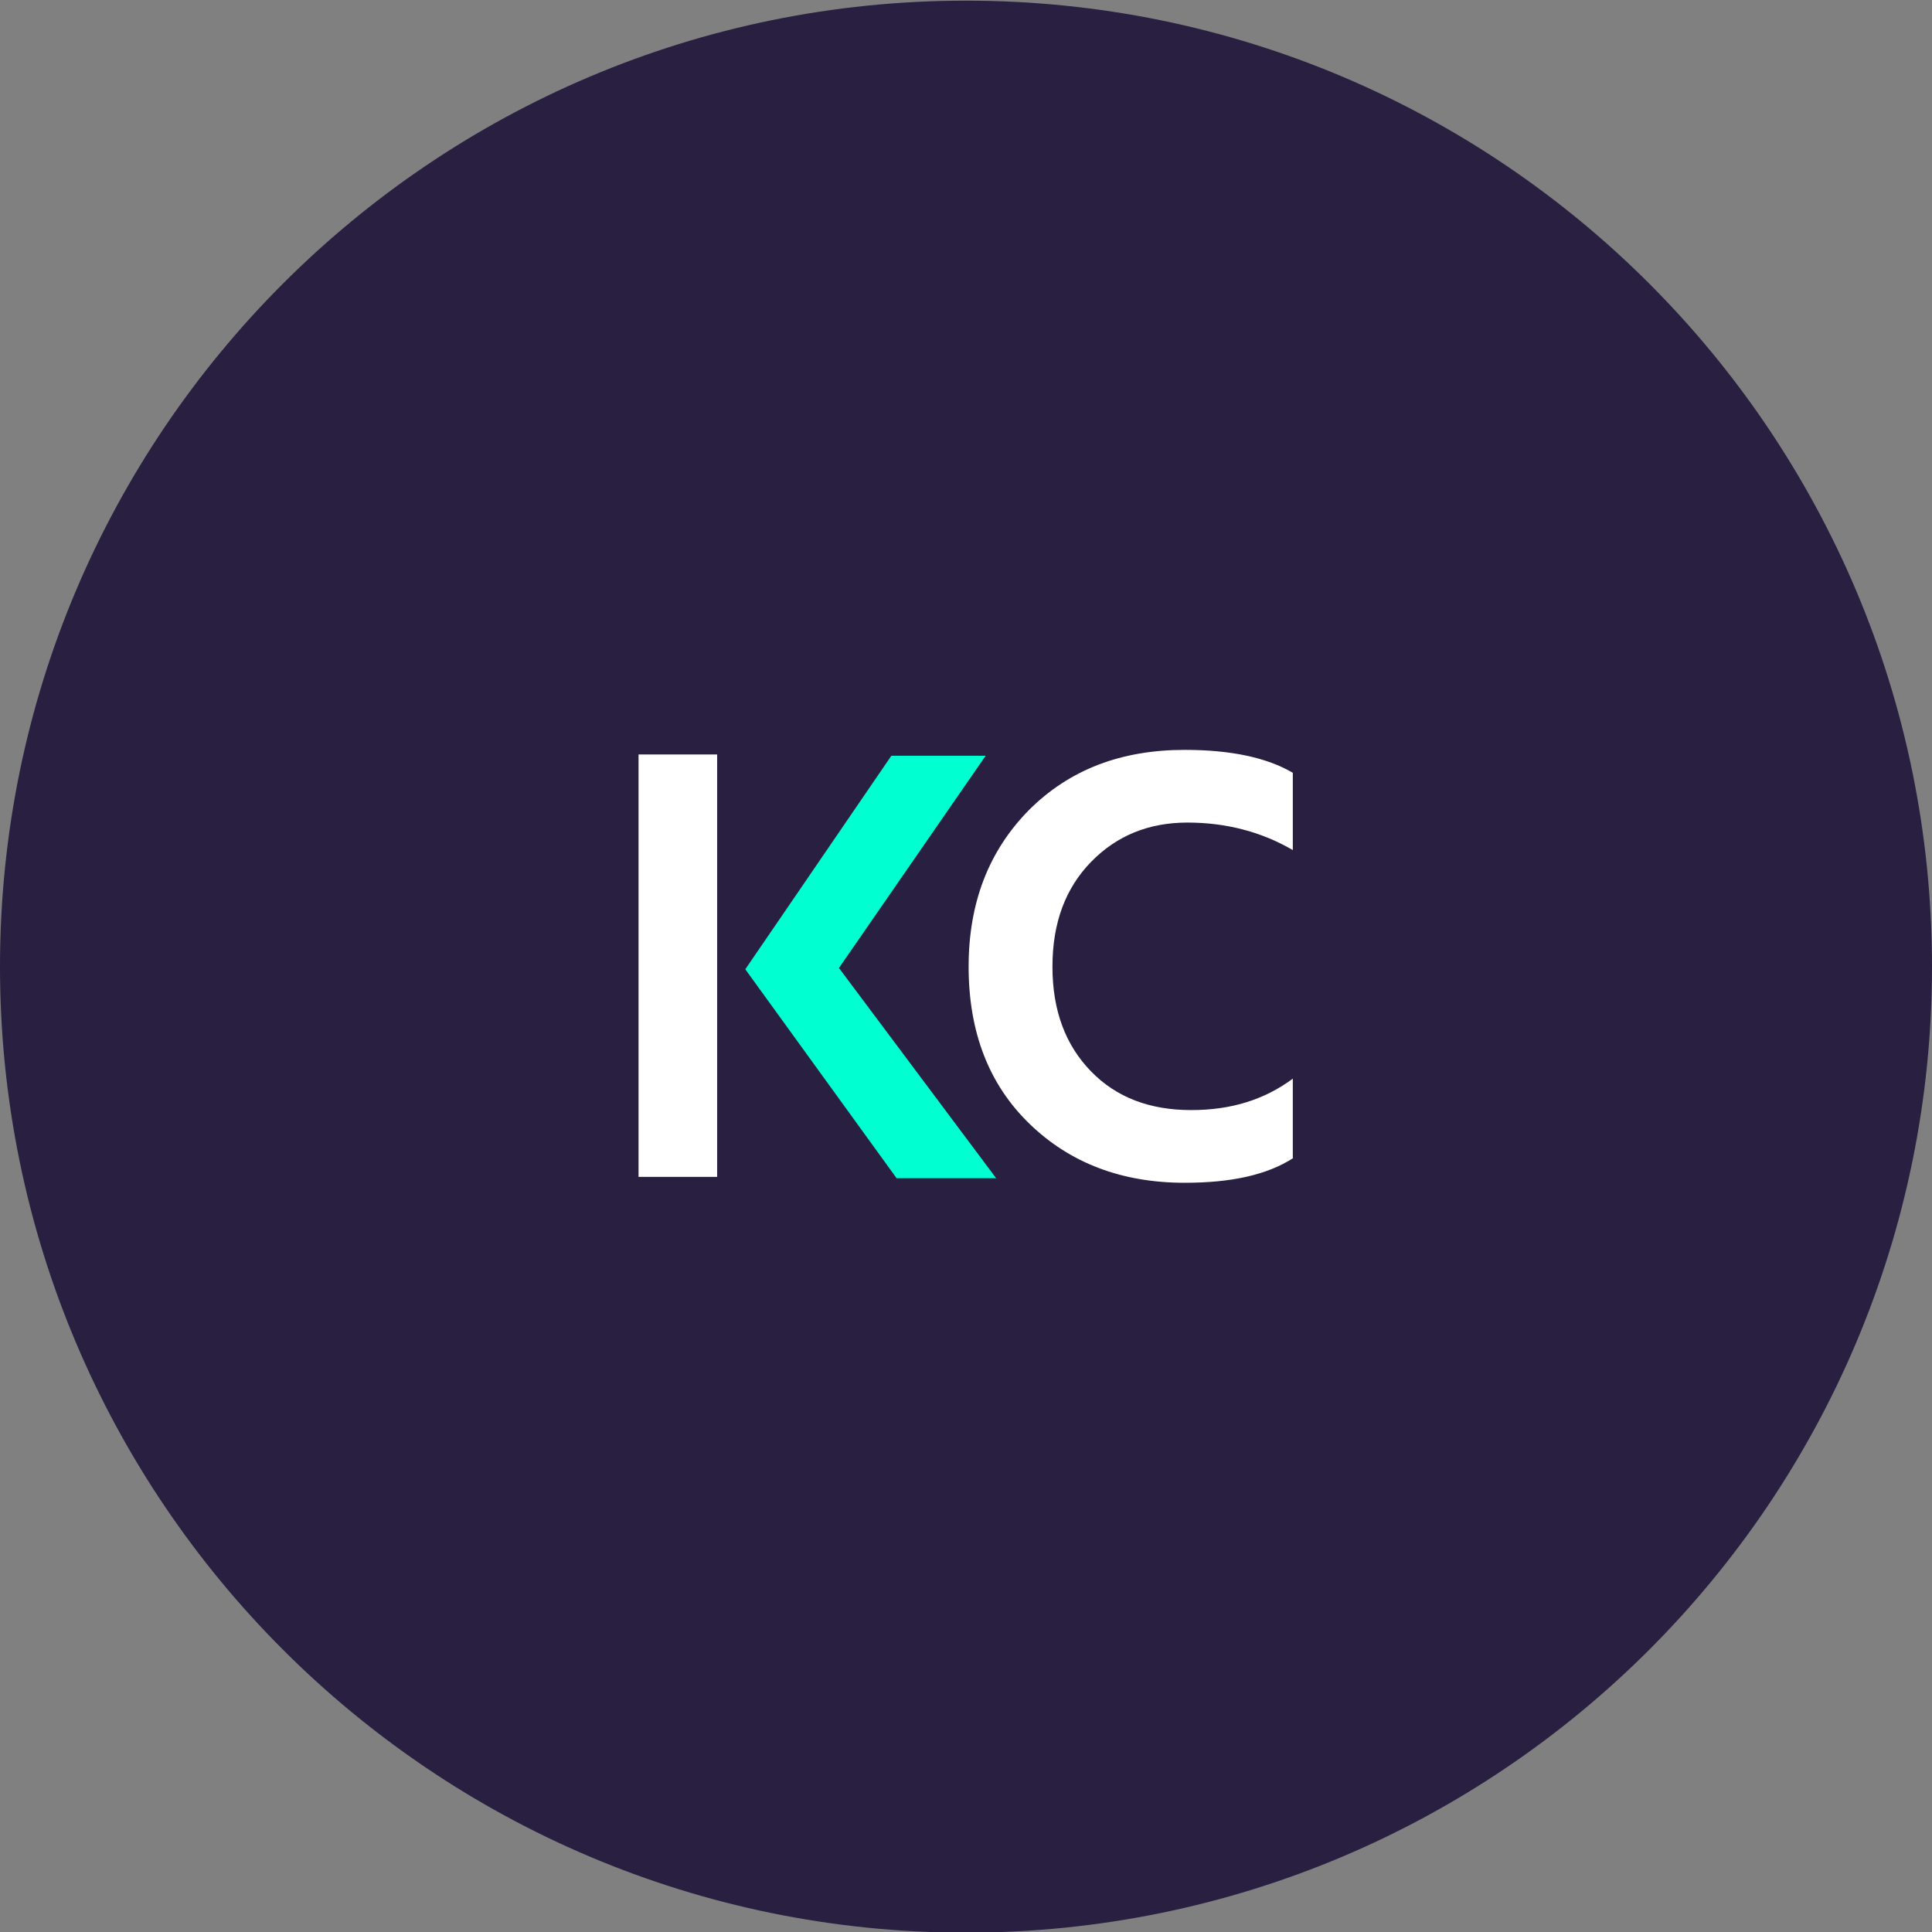
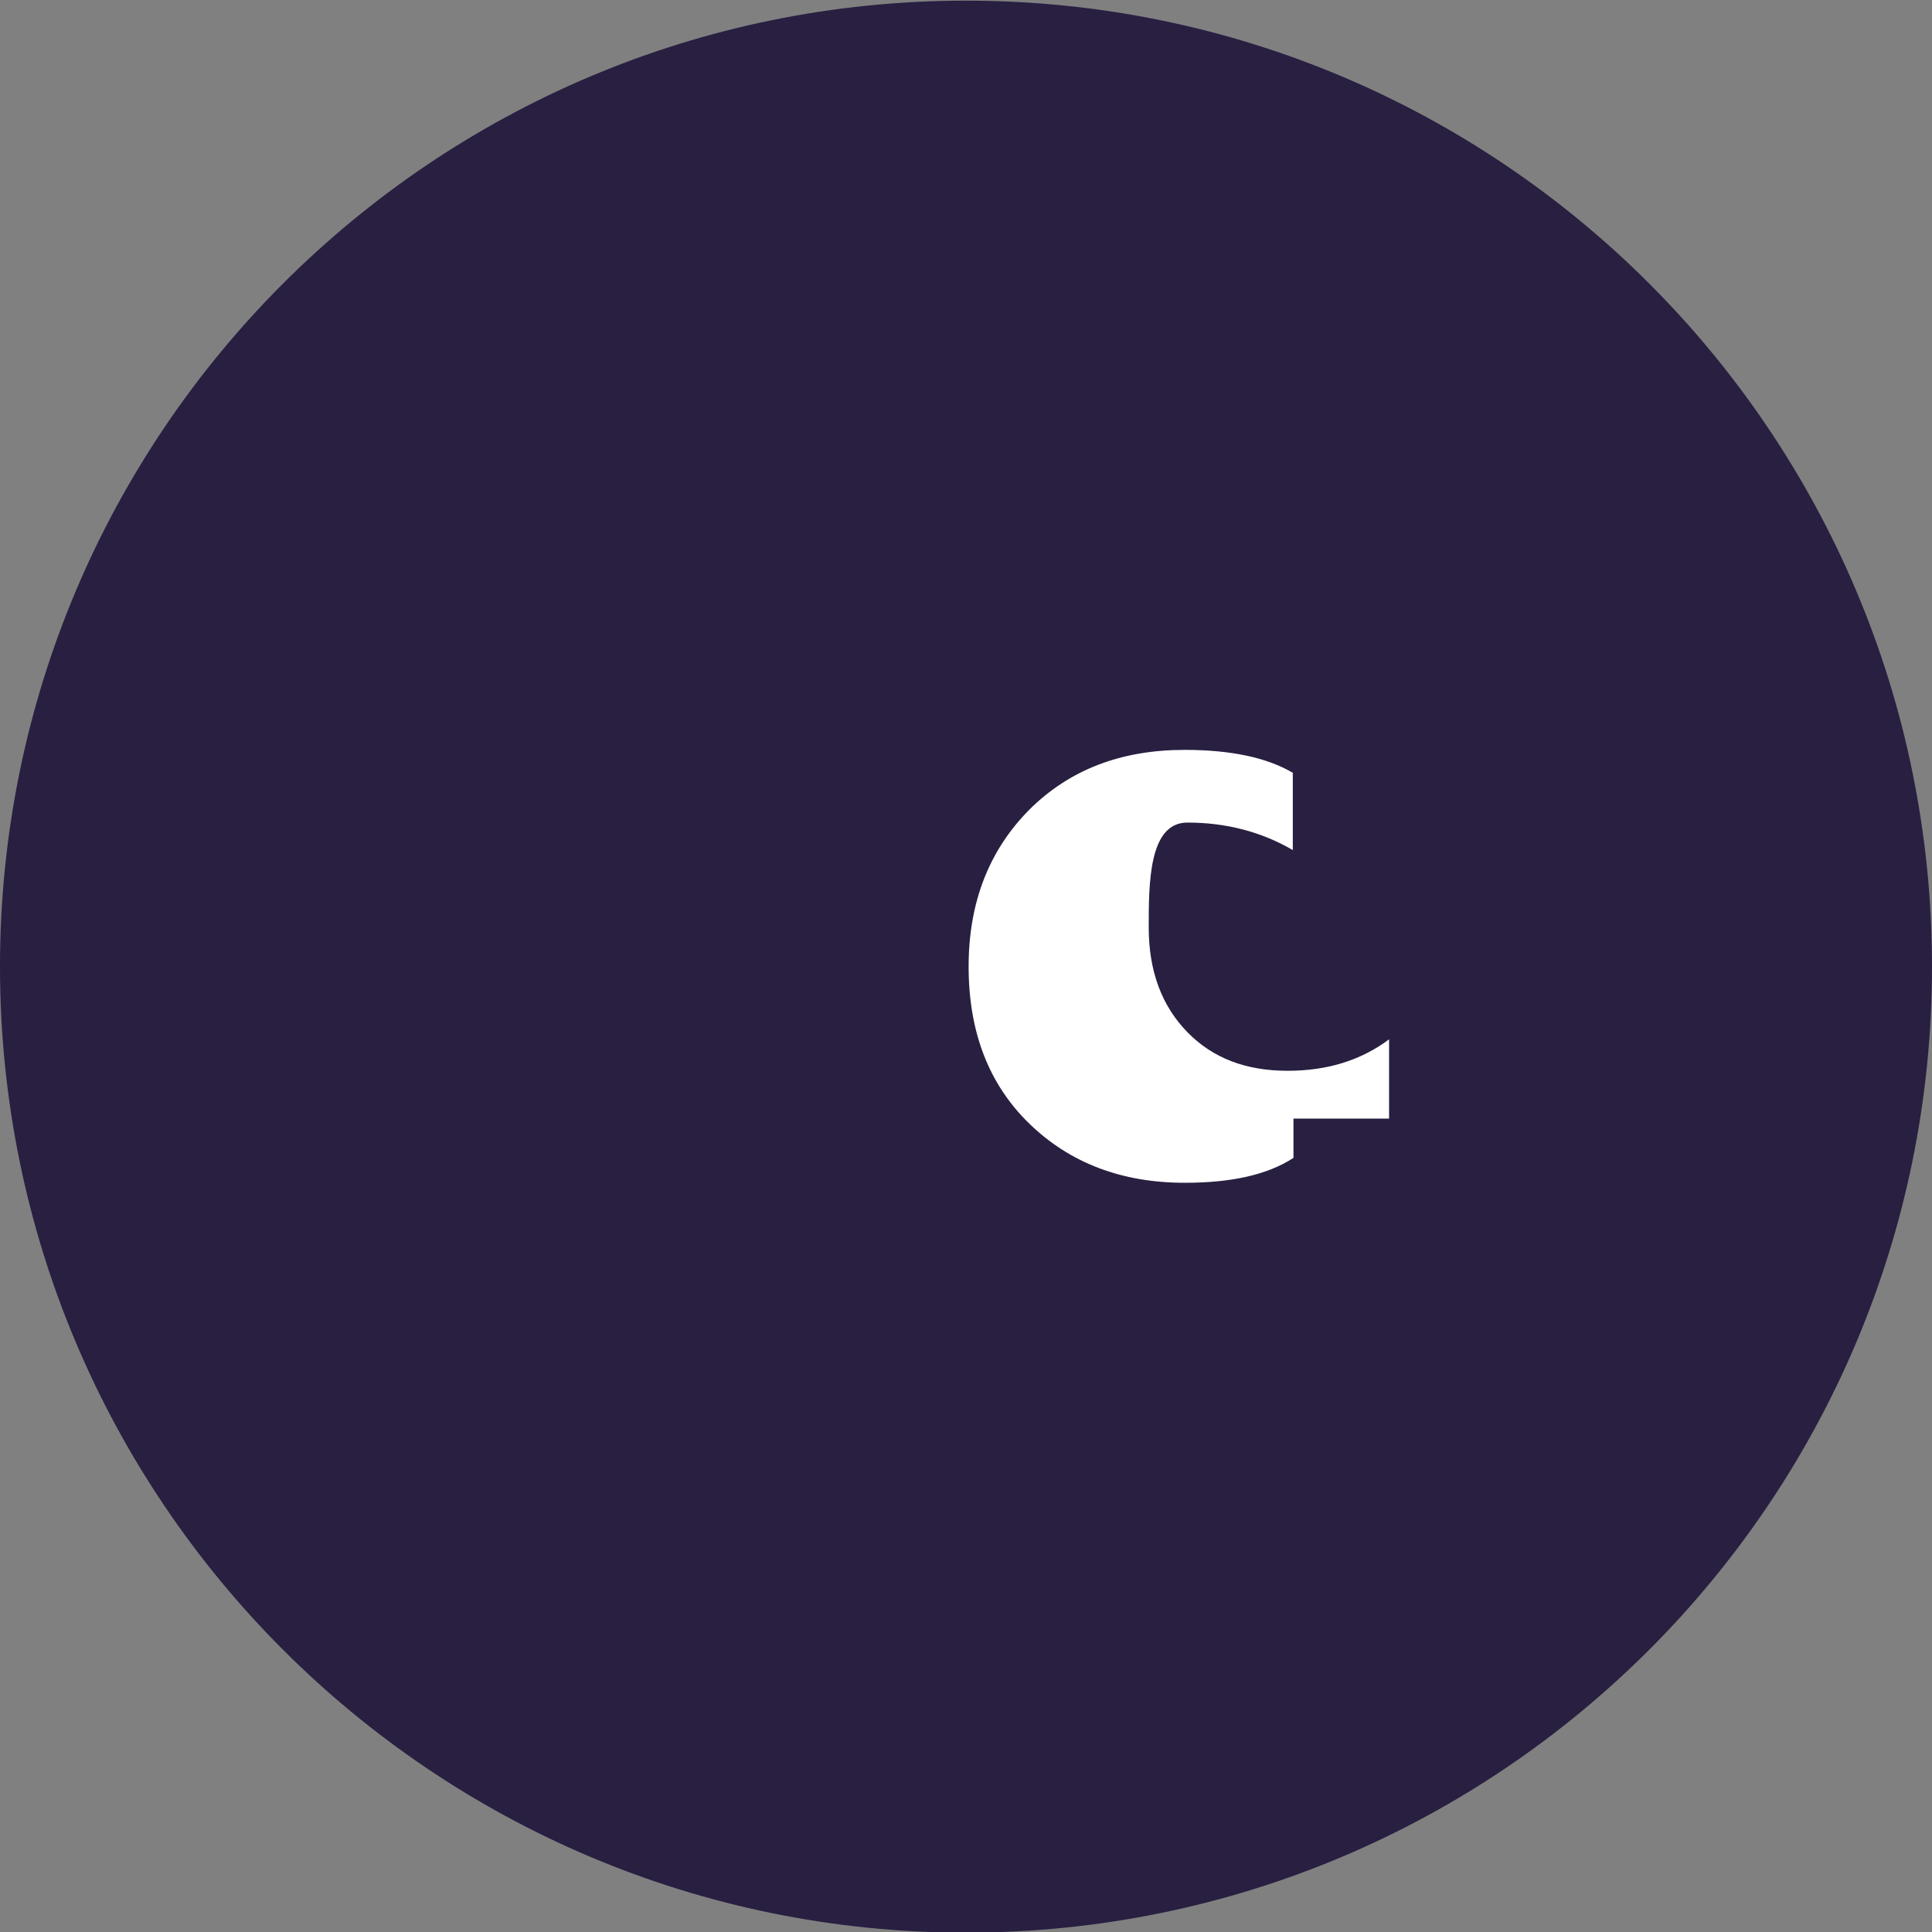
<svg xmlns="http://www.w3.org/2000/svg" version="1.1" id="Layer_1" x="0px" y="0px" viewBox="0 0 295 295" style="enable-background:new 0 0 295 295;" xml:space="preserve">
  <rect x="0" y="0" width="295" height="295" fill="#808080" stroke="none" />
  <style type="text/css">
	.st0{fill:#281F41;}
	.st1{fill:#00FFD1;}
	.st2{fill:#FFFFFF;}
</style>
  <path class="st0" d="M147.5,295.1c81.5,0,147.5-66,147.5-147.5S229,0.1,147.5,0.1S0,66.2,0,147.6S66,295.1,147.5,295.1" />
  <g>
-     <polygon class="st1" points="152.1,179.9 136.9,179.9 113.8,148 136.1,115.4 150.5,115.4 128.1,147.8  " />
-     <path class="st2" d="M197.5,176.8c-4,2.6-9.5,3.8-16.6,3.8c-9.6,0-17.5-3-23.7-9s-9.3-14-9.3-24c0-9.8,3.1-17.7,9.2-23.9   c6.2-6.2,14.1-9.2,23.8-9.2c7.1,0,12.6,1.2,16.5,3.5v11.8c-4.8-2.8-10.2-4.2-16.1-4.2c-5.9,0-10.8,2-14.7,6s-5.9,9.3-5.9,16   s2,12,5.9,16s9,5.9,15.3,5.9c6.1,0,11.2-1.6,15.5-4.8v12.1H197.5z" />
-     <rect x="97.5" y="115.2" class="st2" width="12" height="64.5" />
+     <path class="st2" d="M197.5,176.8c-4,2.6-9.5,3.8-16.6,3.8c-9.6,0-17.5-3-23.7-9s-9.3-14-9.3-24c0-9.8,3.1-17.7,9.2-23.9   c6.2-6.2,14.1-9.2,23.8-9.2c7.1,0,12.6,1.2,16.5,3.5v11.8c-4.8-2.8-10.2-4.2-16.1-4.2s-5.9,9.3-5.9,16   s2,12,5.9,16s9,5.9,15.3,5.9c6.1,0,11.2-1.6,15.5-4.8v12.1H197.5z" />
  </g>
</svg>